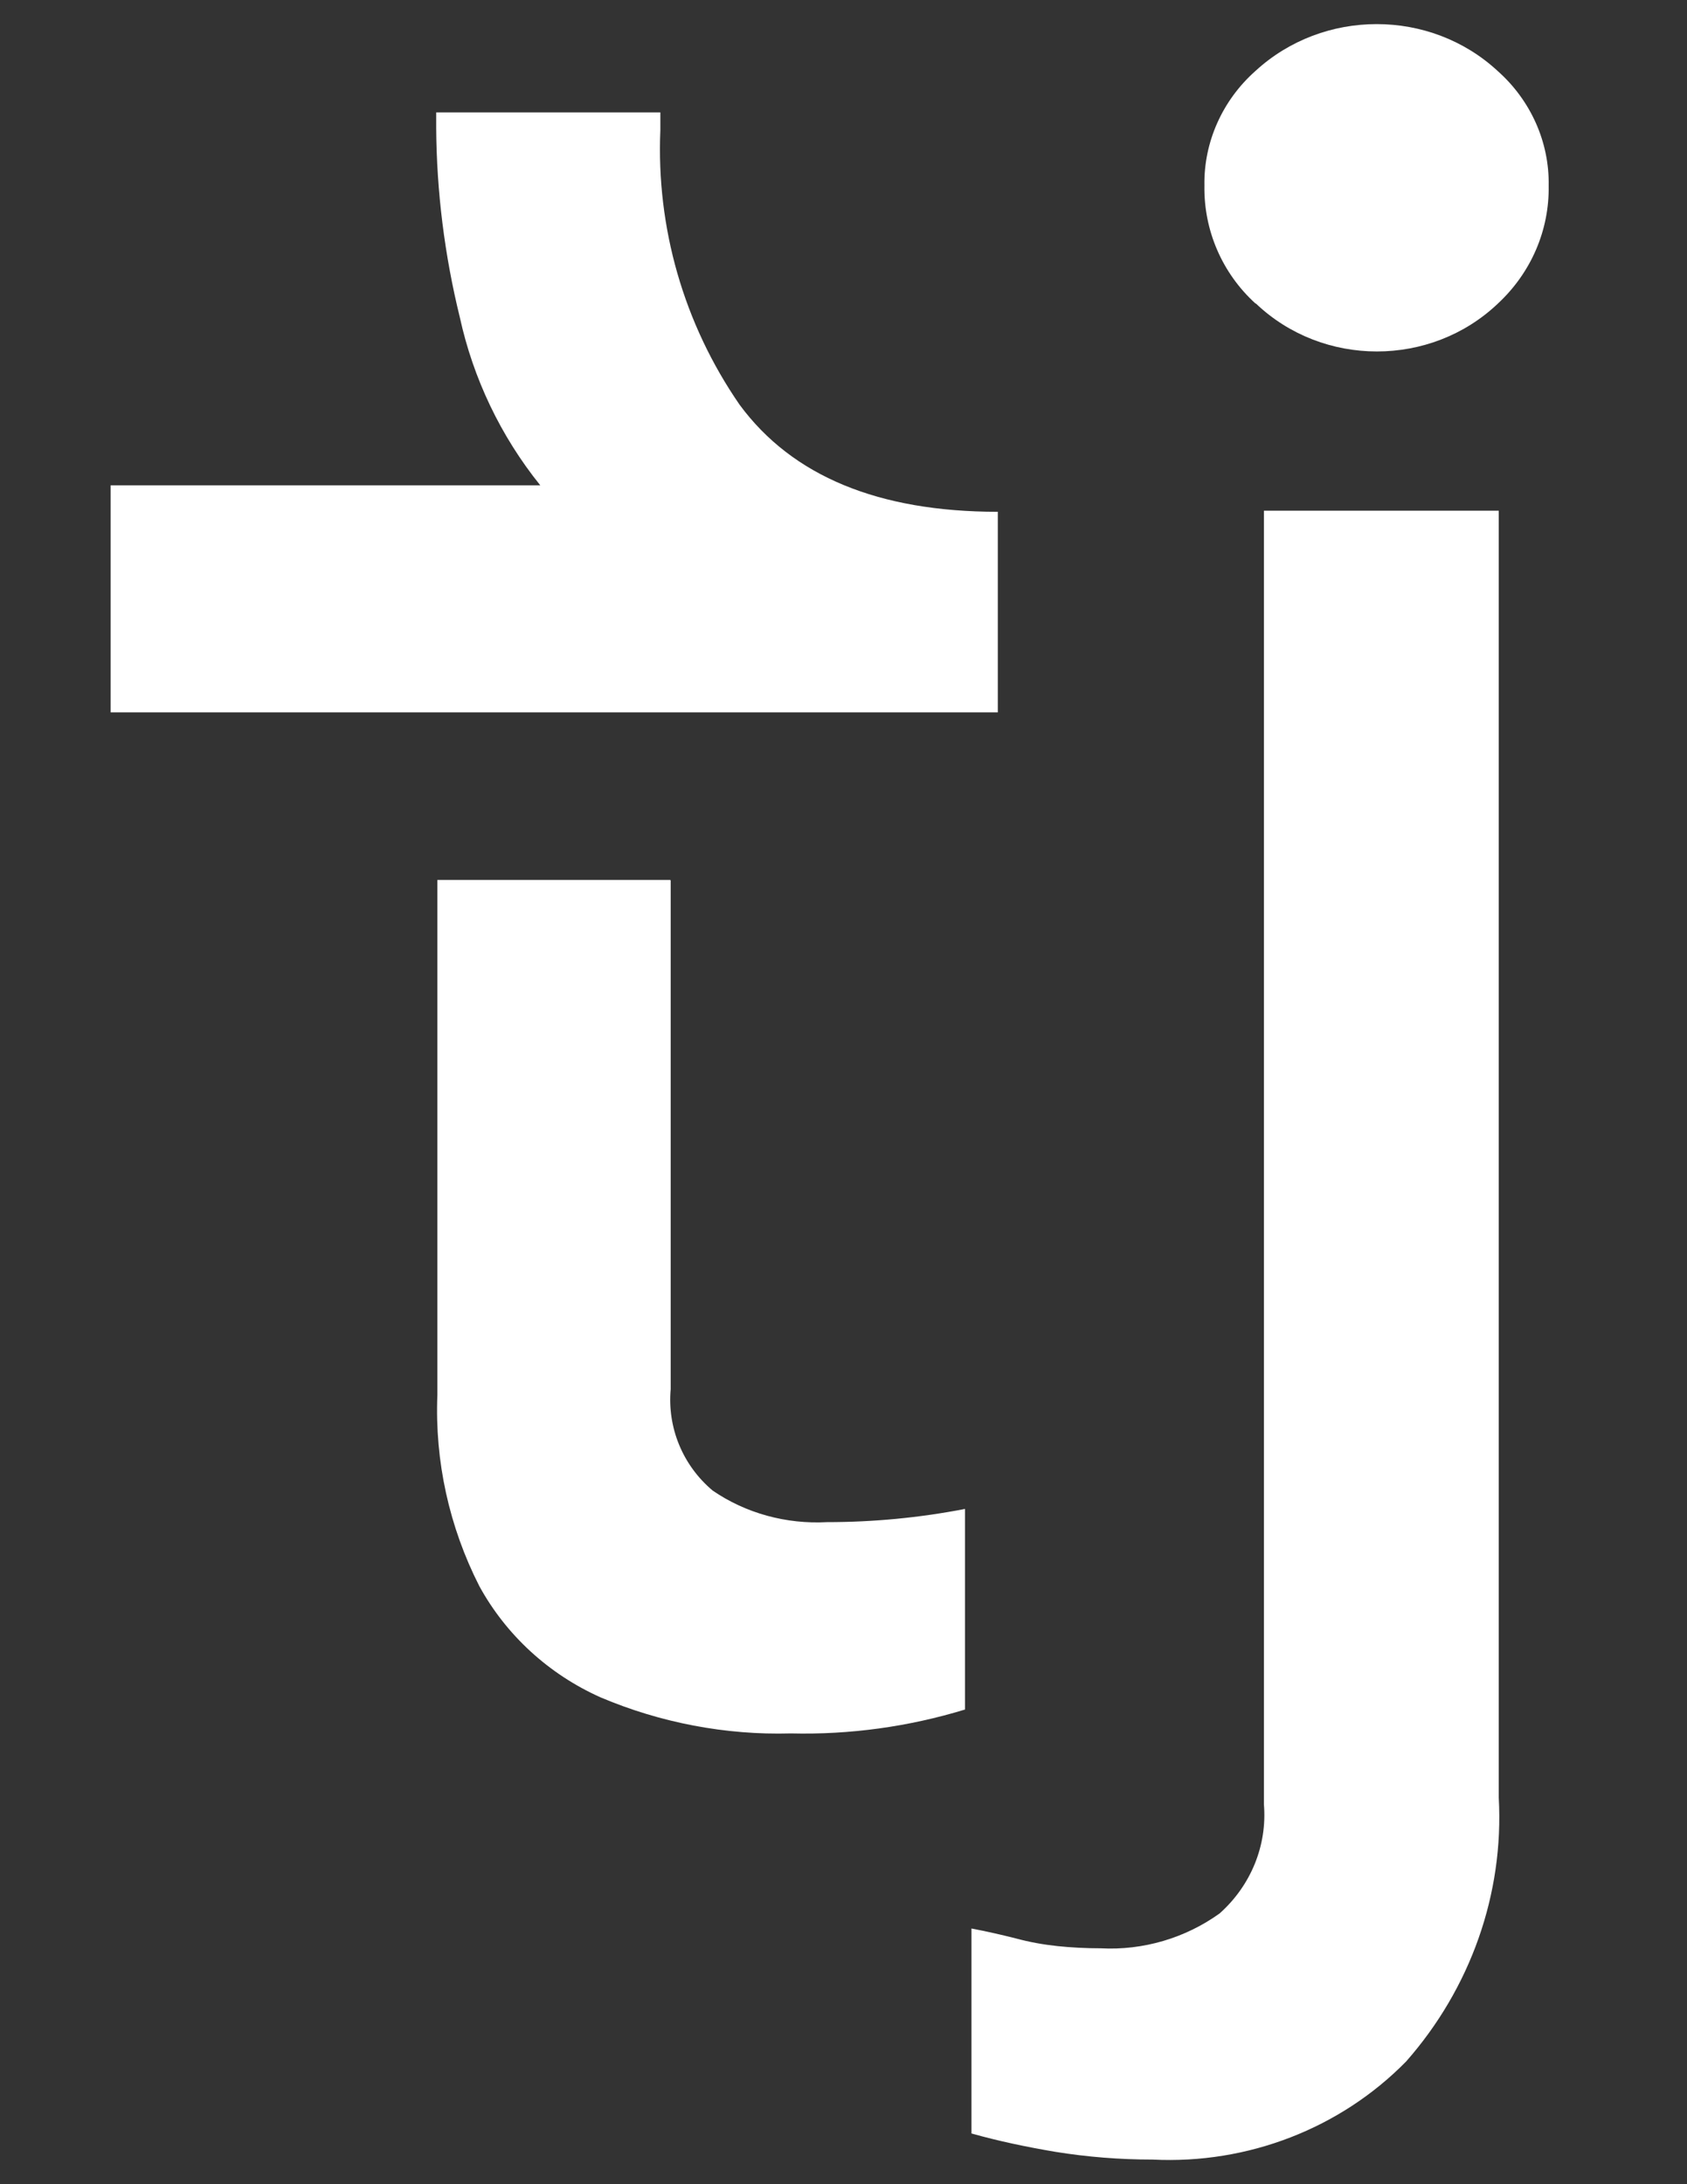
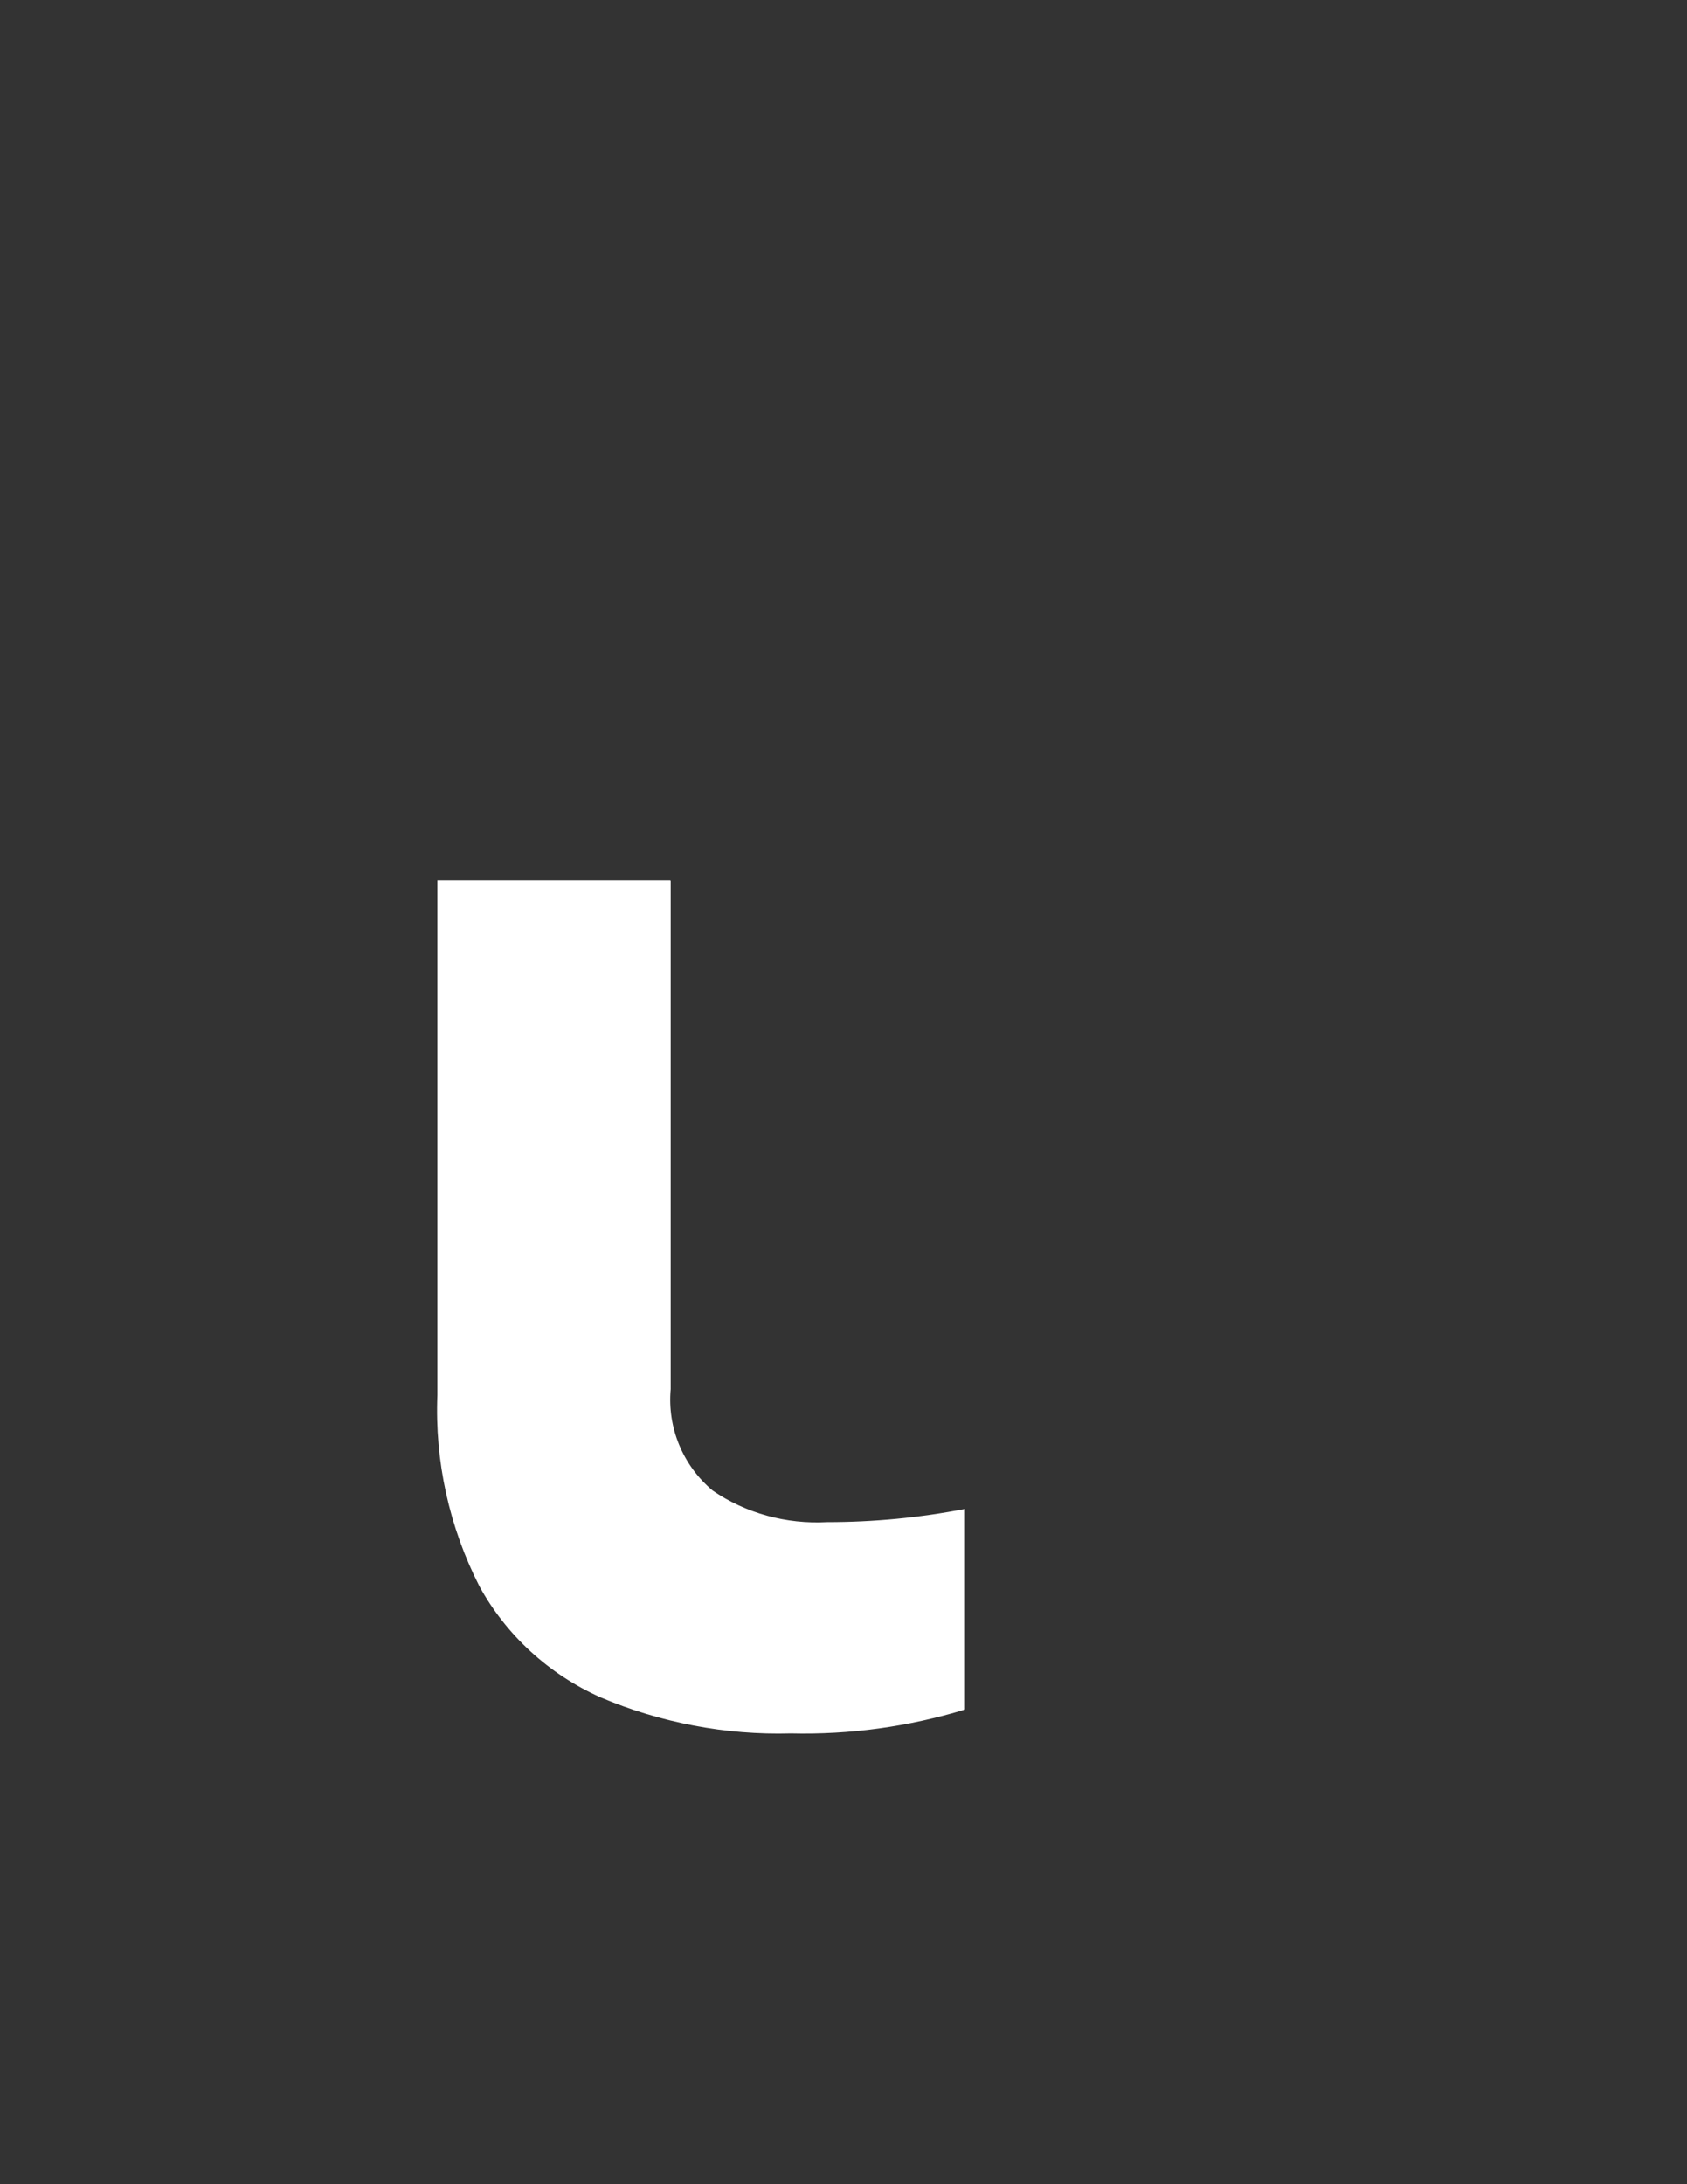
<svg xmlns="http://www.w3.org/2000/svg" width="34" height="44" viewBox="0 0 34 44" fill="none">
  <rect x="0" y="0" width="34" height="44" fill="#333333" stroke="none" />
  <g style="mix-blend-mode:difference">
-     <path d="M2.229 9.777H10.889C10.09 8.785 9.537 7.623 9.268 6.395C8.96 5.144 8.799 3.856 8.791 2.576V2.265H13.309V2.62C13.225 4.582 13.778 6.521 14.908 8.156C15.968 9.592 17.705 10.31 20.11 10.31V14.351H2.229V9.785V9.777Z" fill="white" />
    <path d="M13.517 17.741V27.984C13.448 28.754 13.755 29.516 14.363 30.027C15.031 30.485 15.845 30.707 16.668 30.663C17.605 30.663 18.535 30.574 19.449 30.397V34.438C18.312 34.785 17.129 34.948 15.938 34.919C14.624 34.956 13.31 34.704 12.104 34.193C11.059 33.727 10.198 32.935 9.66 31.951C9.053 30.759 8.761 29.434 8.815 28.102V17.726H13.51L13.517 17.741Z" fill="white" />
-     <path d="M25.465 10.288H30.206V36.214C30.313 38.153 29.637 40.055 28.339 41.528C27.017 42.875 25.15 43.6 23.229 43.504C22.568 43.504 21.915 43.452 21.27 43.348C20.701 43.252 20.132 43.134 19.579 42.978V38.849C19.887 38.908 20.178 38.974 20.47 39.048C20.747 39.123 21.031 39.174 21.316 39.204C21.6 39.233 21.892 39.248 22.184 39.248C23.044 39.293 23.89 39.041 24.581 38.545C25.211 37.983 25.542 37.176 25.473 36.347V10.288H25.465ZM25.303 6.114C24.627 5.5 24.259 4.634 24.274 3.738C24.259 2.865 24.635 2.021 25.303 1.429C26.671 0.171 28.823 0.171 30.183 1.429C30.851 2.021 31.228 2.865 31.212 3.738C31.228 4.634 30.859 5.492 30.19 6.114C28.838 7.402 26.663 7.402 25.311 6.114" fill="white" />
  </g>
</svg>